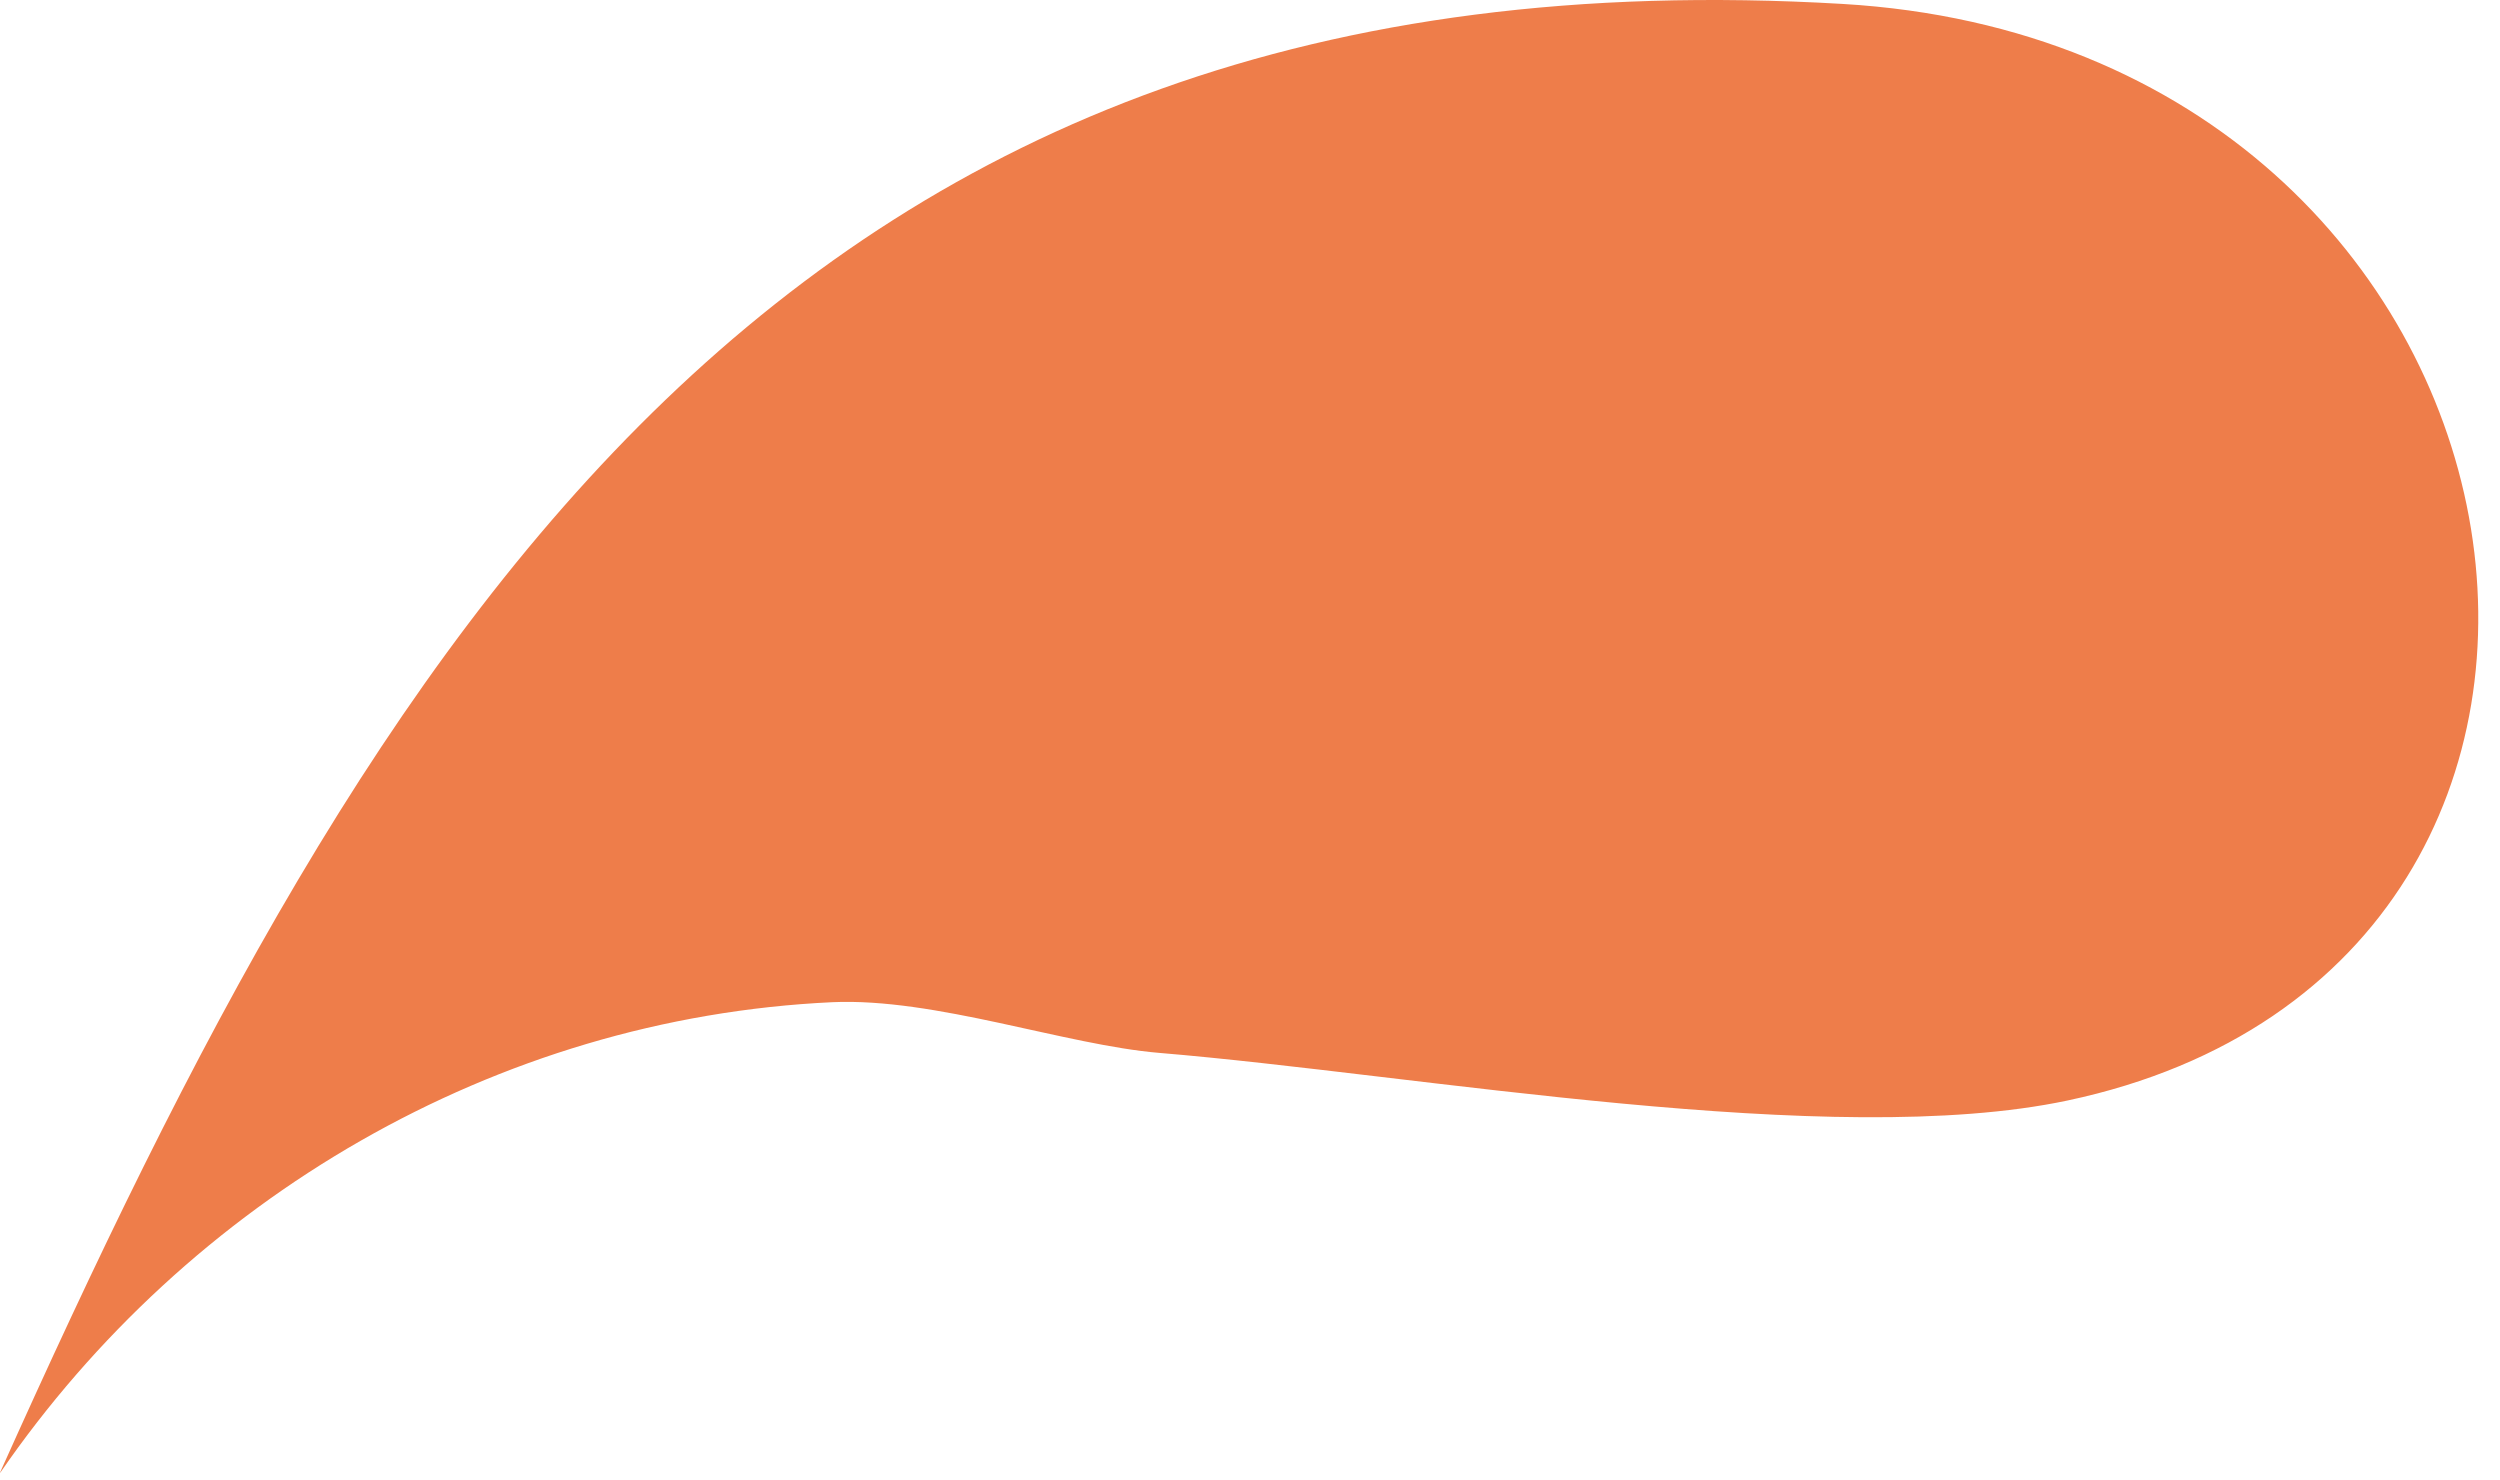
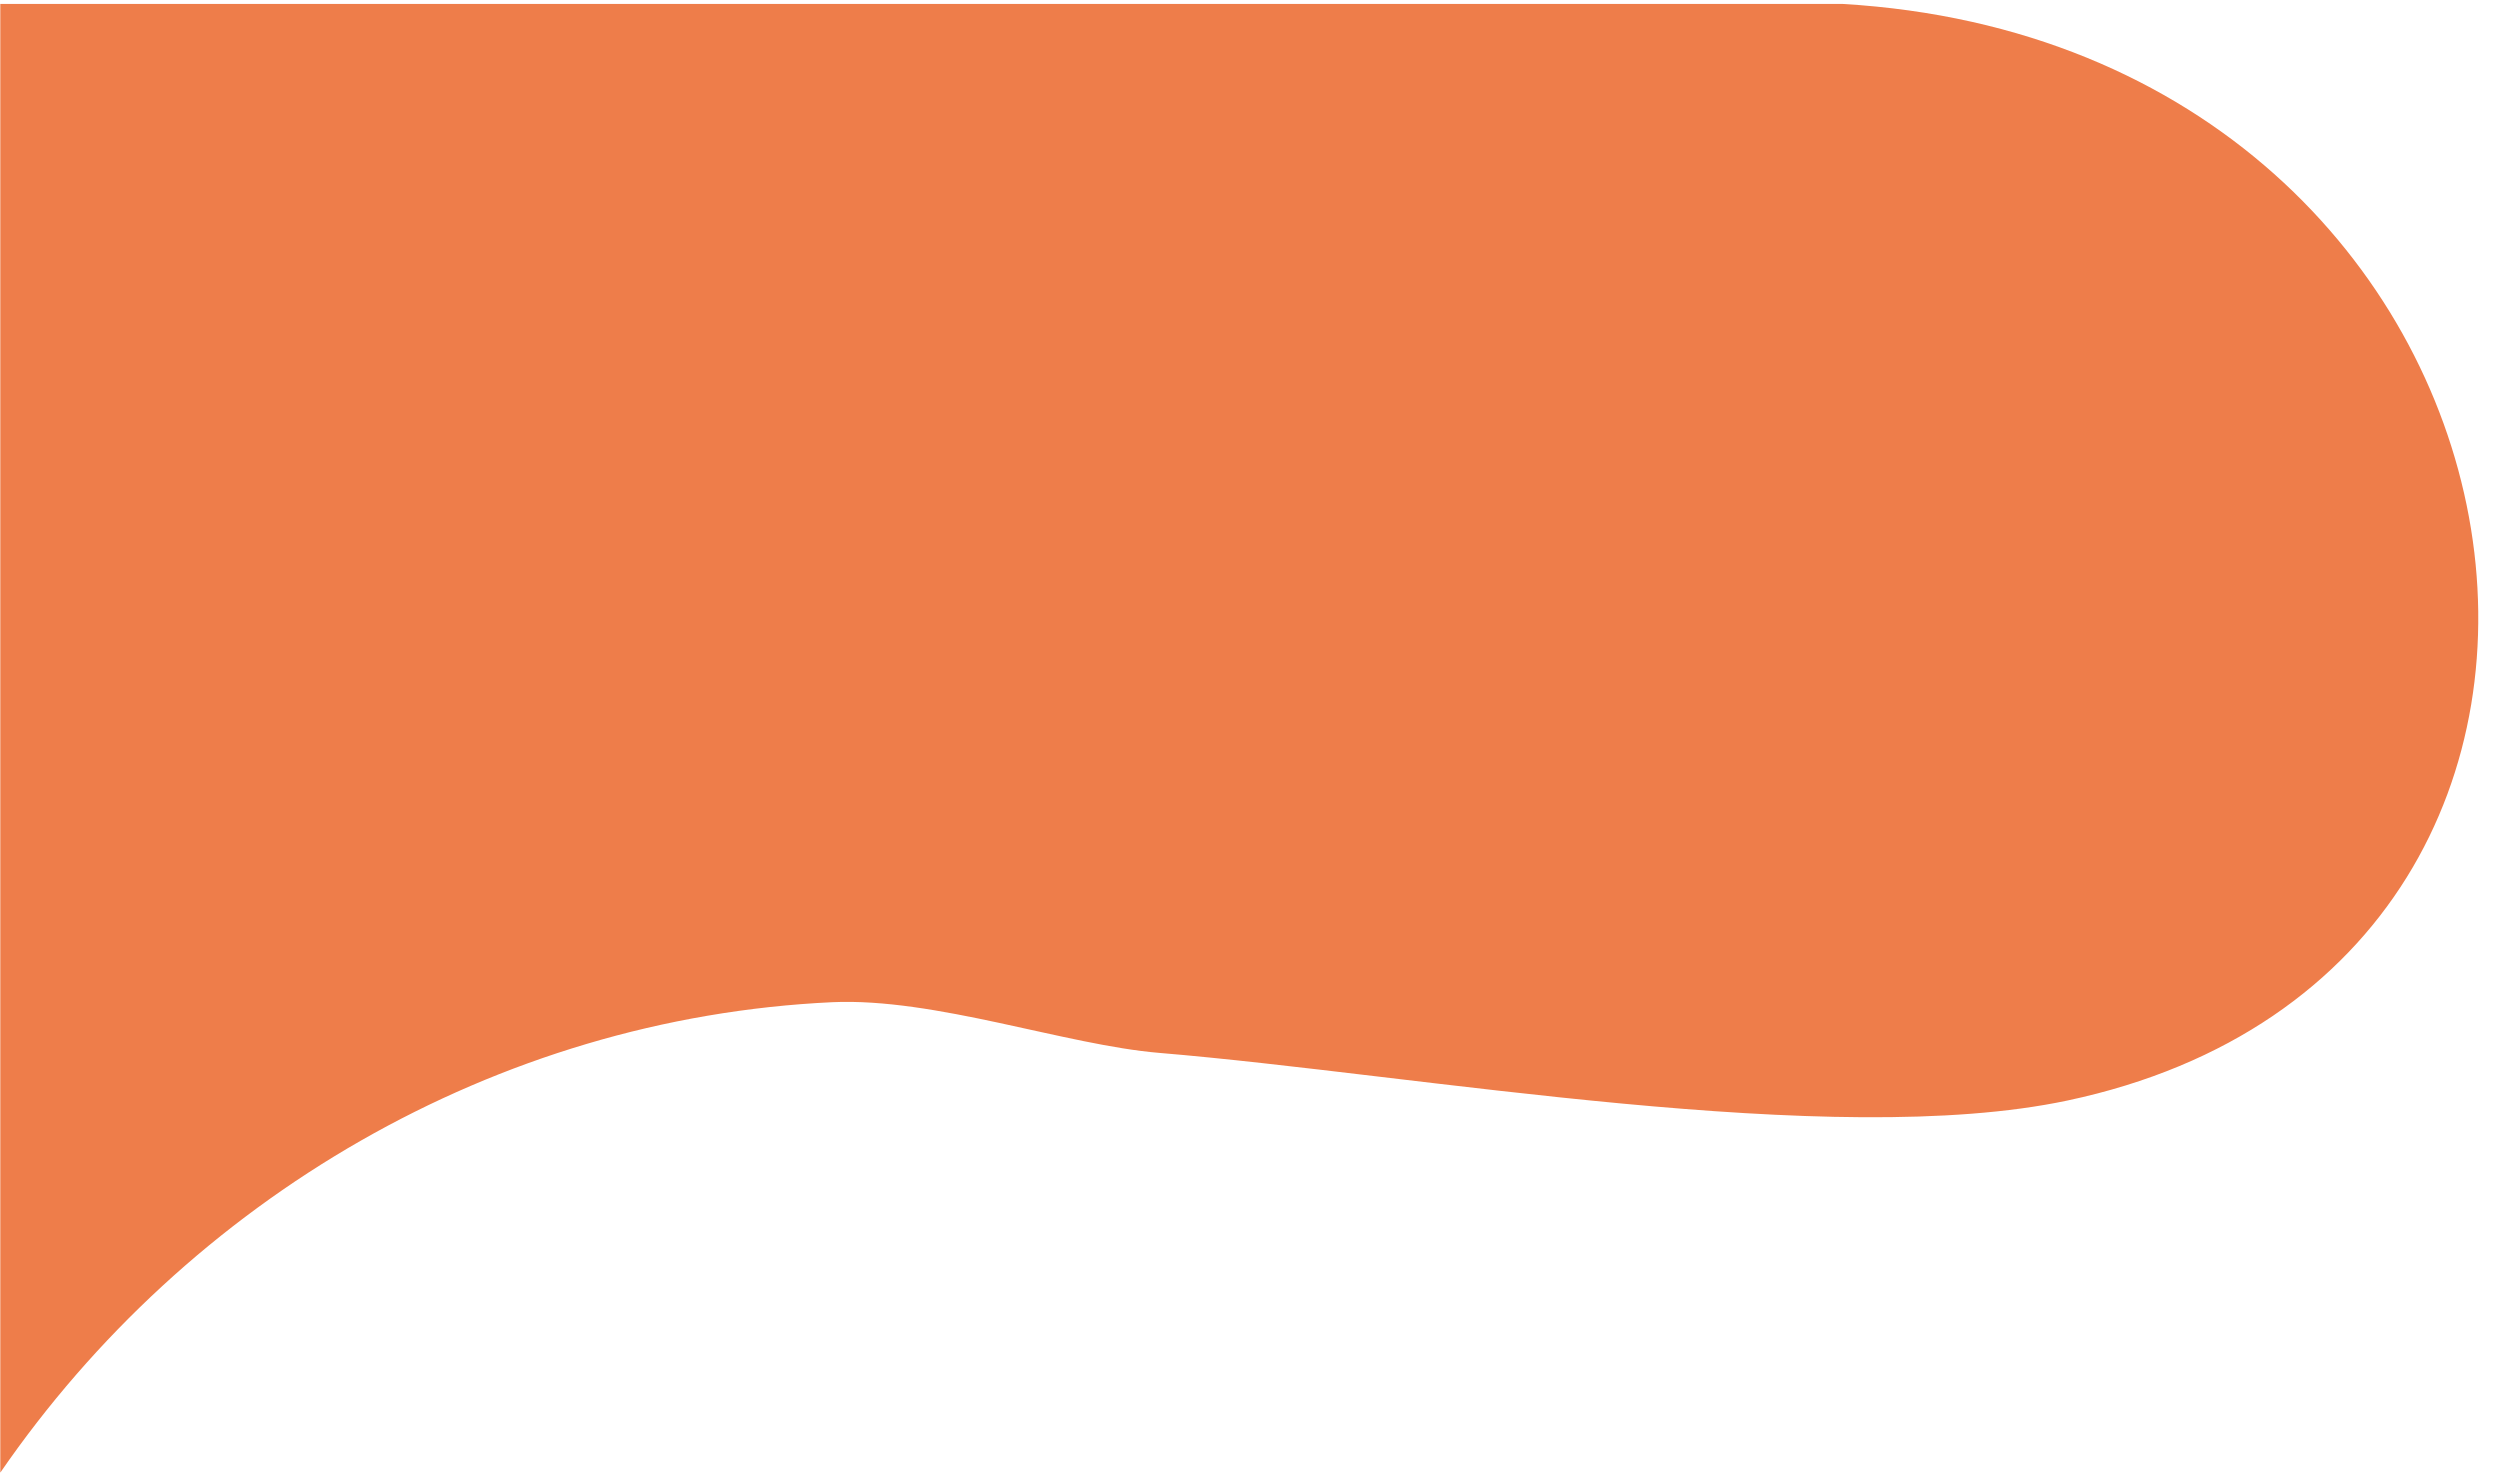
<svg xmlns="http://www.w3.org/2000/svg" fill="none" height="100%" overflow="visible" preserveAspectRatio="none" style="display: block;" viewBox="0 0 49 29" width="100%">
-   <path d="M0.006 28.863C3.693 23.508 9.709 19.952 16.314 19.643C18.321 19.552 20.892 20.485 22.724 20.637C27.812 21.061 35.902 22.551 40.523 21.57C53.18 18.886 50.317 0.913 36.114 0.077C15.355 -1.147 7.387 12.404 0 28.863H0.006Z" fill="#EE7D4A" id="Vector" />
+   <path d="M0.006 28.863C3.693 23.508 9.709 19.952 16.314 19.643C18.321 19.552 20.892 20.485 22.724 20.637C27.812 21.061 35.902 22.551 40.523 21.57C53.18 18.886 50.317 0.913 36.114 0.077H0.006Z" fill="#EE7D4A" id="Vector" />
</svg>